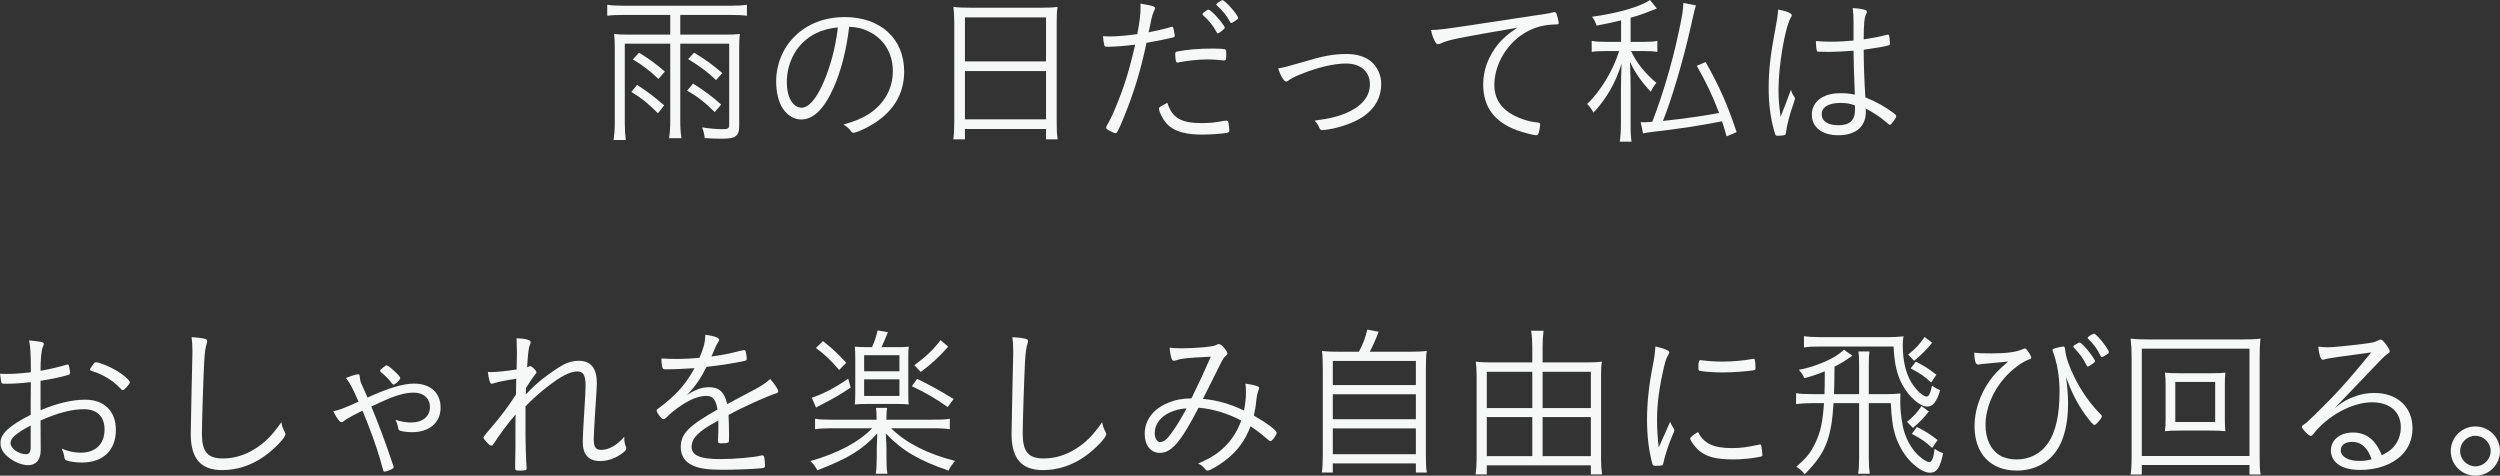
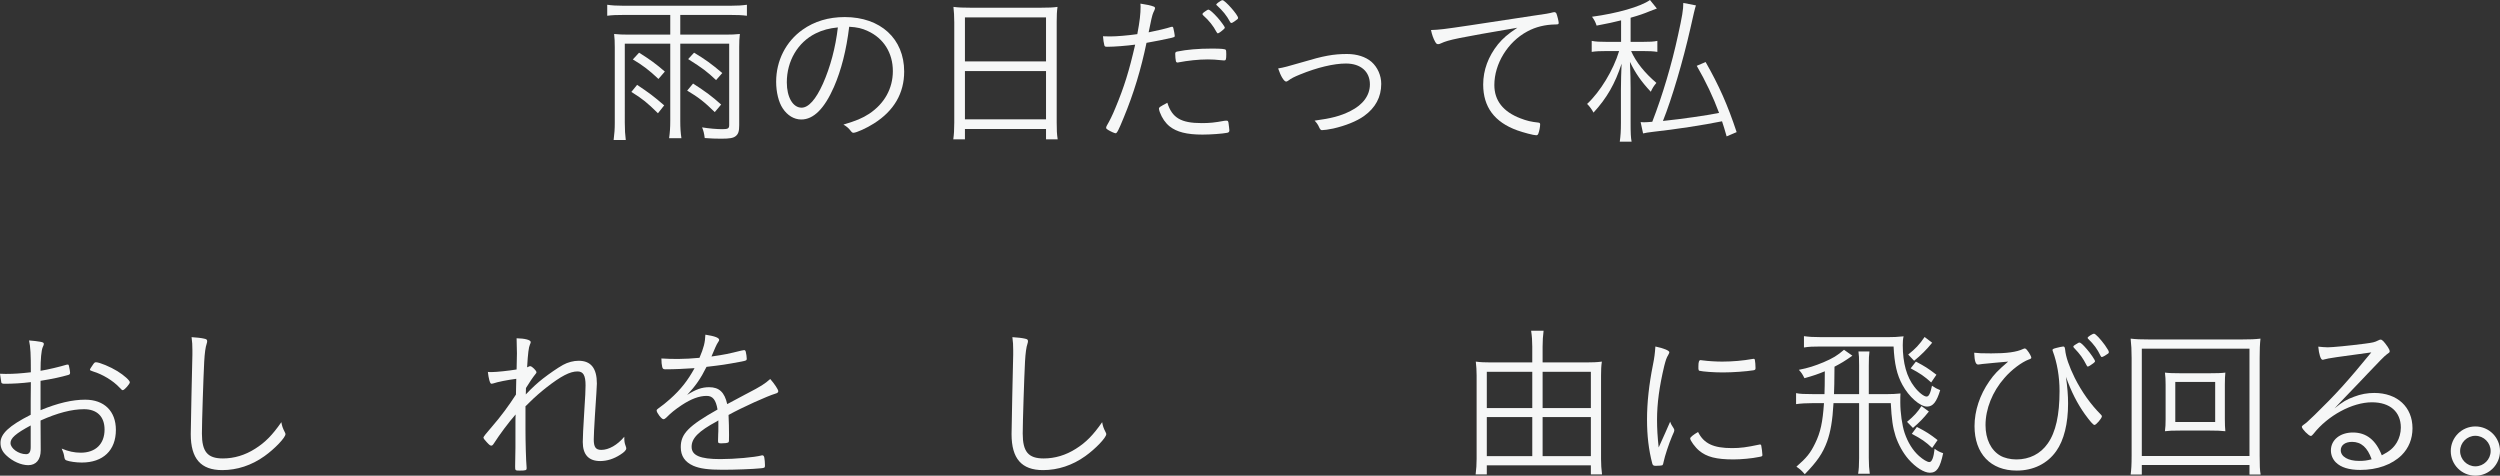
<svg xmlns="http://www.w3.org/2000/svg" id="b" data-name="レイヤー 2" viewBox="0 0 548.243 104.316">
  <rect x="0" y="0" width="548.243" height="104.316" fill="#333333" stroke="none" />
  <g id="c" data-name="レイヤー 1">
    <g>
      <path d="M136.764,3.276c-1.512,0-2.556,.036-3.6,.18V1.044c.972,.144,2.052,.216,3.6,.216h23.397c1.548,0,2.627-.072,3.636-.216V3.456c-1.08-.144-2.16-.18-3.636-.18h-10.979V7.595h9.827c1.404,0,2.196-.036,3.24-.144-.108,.9-.144,1.692-.144,2.88V27.465c0,1.296-.18,1.908-.756,2.375-.54,.432-1.296,.576-3.204,.576-1.044,0-2.304-.036-3.6-.144-.144-1.08-.252-1.512-.576-2.34,1.512,.252,3.24,.396,4.392,.396,1.296,0,1.548-.144,1.548-.936V9.575h-10.727V26.493c0,1.584,.072,2.592,.252,3.815h-2.7c.18-1.332,.252-2.34,.252-3.815V9.575h-9.971V26.925c0,1.512,.072,2.664,.216,3.78h-2.664c.18-1.368,.252-2.448,.252-3.78V10.367c0-1.152-.036-1.98-.144-2.916,1.044,.108,1.872,.144,3.276,.144h9.035V3.276h-10.223Zm2.952,15.334c2.591,1.728,3.708,2.556,5.939,4.5l-1.368,1.728c-2.34-2.304-3.384-3.168-5.831-4.679l1.26-1.548Zm.432-7.055c2.448,1.548,3.563,2.34,5.651,4.14l-1.404,1.62c-2.052-1.944-3.492-3.023-5.615-4.283l1.368-1.476Zm11.843,6.767c2.844,1.836,4.104,2.772,6.155,4.607l-1.404,1.656c-2.232-2.196-3.563-3.24-6.047-4.716l1.296-1.548Zm.216-6.767c2.52,1.512,3.708,2.376,6.191,4.463l-1.368,1.548c-1.943-1.836-2.916-2.592-6.119-4.607l1.296-1.404Z" style="fill: #f6f7f7;" />
      <path d="M182.878,19.078c-2.088,4.751-4.463,7.127-7.163,7.127-1.584,0-3.06-.9-4.067-2.448-.9-1.332-1.44-3.564-1.44-5.831,0-4.607,2.124-8.819,5.795-11.411,2.592-1.836,5.688-2.772,9.251-2.772,7.847,0,13.03,4.751,13.03,11.951,0,4.751-2.231,8.603-6.623,11.375-1.548,1.008-3.887,2.052-4.5,2.052-.216,0-.36-.108-.612-.432-.432-.576-.9-.972-1.584-1.368,2.772-.828,4.104-1.368,5.651-2.376,3.348-2.232,5.184-5.543,5.184-9.359,0-3.959-2.016-7.199-5.507-8.783-1.224-.576-2.268-.828-4.067-.936-.612,5.075-1.728,9.503-3.348,13.21Zm-4.032-11.735c-3.887,1.944-6.299,6.011-6.299,10.727,0,3.24,1.332,5.543,3.24,5.543,1.512,0,3.132-1.8,4.68-5.255,1.62-3.635,2.771-7.955,3.275-12.346-1.872,.18-3.384,.576-4.896,1.332Z" style="fill: #f6f7f7;" />
      <path d="M209.268,4.931c0-1.368-.072-2.412-.18-3.42,1.116,.144,2.124,.18,3.708,.18h15.514c1.62,0,2.592-.036,3.6-.18-.144,1.008-.18,1.872-.18,3.204V26.853c0,1.692,.036,2.52,.216,3.708h-2.556v-2.268h-17.782v2.268h-2.556c.144-1.008,.216-2.124,.216-3.671V4.931Zm2.34,8.531h17.782V3.815h-17.782V13.462Zm0,12.707h17.782V15.586h-17.782v10.583Z" style="fill: #f6f7f7;" />
      <path d="M250.127,1.404c0-.108,0-.36-.036-.612,1.44,.216,2.268,.396,2.916,.648,.216,.072,.288,.216,.288,.396q-.036,.252-.396,.972-.288,.576-1.008,4.283c1.692-.324,3.959-.864,4.932-1.188,.108-.036,.144-.036,.216-.036,.144,0,.18,.036,.252,.216,.108,.432,.324,1.476,.324,1.692,0,.288-.036,.36-.288,.396-.036,0-.144,.036-.324,.108-1.044,.252-4.211,.9-5.579,1.116-1.188,5.759-2.808,11.123-5.003,16.414-1.116,2.736-1.476,3.419-1.764,3.419-.216,0-1.044-.36-1.692-.756-.288-.18-.396-.288-.396-.468,0-.144,.072-.288,.18-.504,.576-.972,1.224-2.268,1.835-3.78,1.944-4.643,3.024-8.135,4.355-13.93-1.872,.252-4.607,.468-6.047,.468-.54,0-.648-.036-.72-.36-.144-.504-.216-1.152-.288-1.944q1.404,.036,1.584,.036c1.404,0,3.959-.216,5.939-.504,.54-2.844,.72-4.427,.72-6.083Zm13.39,25.593c1.728,0,2.844-.108,4.967-.504q.216-.036,.432-.036c.396,0,.468,.108,.54,.864,.036,.216,.036,.396,.072,.576,.036,.252,.072,.54,.072,.684,0,.324-.144,.468-.468,.54-1.116,.216-3.671,.396-5.435,.396-3.456,0-5.651-.576-7.199-1.8-.936-.756-1.656-1.8-2.16-3.132-.108-.288-.18-.612-.18-.756,0-.288,.108-.36,1.836-1.296,1.044,3.312,2.988,4.463,7.523,4.463Zm-5.075-13.318c-.072,.036-.144,.036-.18,.036-.216,0-.36-.108-.396-.324-.072-.252-.144-1.044-.144-1.584,0-.324,.108-.432,.432-.504,2.124-.432,4.68-.648,7.559-.648,2.052,0,2.988,.072,3.096,.288,.072,.108,.108,.324,.108,.936,0,1.116-.072,1.368-.432,1.368h-.18c-1.692-.18-2.556-.216-3.419-.216-2.052,0-4.392,.252-6.443,.648Zm5.471-10.906c.072-.036,.18-.108,.288-.216,.504-.36,.684-.468,.864-.432,.252,.036,1.008,.684,1.944,1.728,.648,.72,1.584,2.016,1.584,2.16s-.072,.288-.36,.504c-.468,.432-1.008,.792-1.152,.792-.108,0-.18-.072-.324-.324-.684-1.296-1.62-2.484-2.88-3.6-.108-.108-.18-.216-.18-.288,0-.108,.072-.216,.216-.324Zm7.595,1.152c0,.216-.108,.288-.828,.792-.396,.252-.504,.324-.648,.324-.108,0-.18-.036-.288-.252-.756-1.404-1.62-2.448-2.88-3.6-.108-.072-.144-.108-.144-.18,0-.216,1.08-.972,1.368-.972,.576,.036,3.419,3.24,3.419,3.888Z" style="fill: #f6f7f7;" />
      <path d="M285.587,13.642c4.68-1.404,6.839-1.8,9.827-1.8,2.16,0,4.068,.612,5.363,1.728,1.332,1.188,2.124,2.988,2.124,4.823,0,2.88-1.26,5.255-3.78,7.055-1.62,1.152-4.067,2.124-6.731,2.736-1.008,.216-2.052,.36-2.52,.36q-.324,0-.612-.684c-.216-.504-.54-.972-.972-1.404,3.708-.504,5.688-1.008,7.883-2.124,2.736-1.368,4.248-3.42,4.248-5.831,0-2.808-2.016-4.572-5.255-4.572-2.664,0-6.299,.864-10.079,2.412-1.332,.54-1.944,.864-2.556,1.332-.216,.144-.36,.216-.468,.216-.468,0-1.188-1.152-1.764-2.88,1.296-.216,2.052-.432,5.292-1.368Z" style="fill: #f6f7f7;" />
      <path d="M336.669,3.384c2.304-.324,2.952-.432,3.924-.684,.108-.036,.18-.036,.252-.036,.216,0,.36,.108,.468,.288,.18,.432,.504,1.728,.504,2.052s-.108,.36-.756,.36c-2.232,.036-4.319,.54-6.155,1.548-4.284,2.304-7.199,7.091-7.199,11.734,0,3.42,1.944,5.867,5.724,7.307,1.404,.54,2.304,.756,3.959,.936,.252,.036,.36,.144,.36,.396,0,.504-.18,1.476-.396,2.016-.108,.252-.216,.36-.468,.36-.576,0-2.772-.576-4.176-1.08-4.967-1.8-7.451-5.111-7.451-10.043,0-3.167,1.116-6.155,3.24-8.819,1.152-1.368,2.052-2.16,4.248-3.635-13.03,2.232-15.046,2.628-16.738,3.419-.288,.144-.468,.18-.612,.18-.324,0-.432-.108-.684-.54-.396-.72-.684-1.512-.9-2.556,1.908-.072,2.592-.144,8.639-1.044l14.218-2.16Z" style="fill: #f6f7f7;" />
      <path d="M355.499,4.463c-1.728,.432-2.735,.648-5.363,1.152-.288-.828-.468-1.188-1.008-1.944,5.399-.72,10.655-2.196,12.707-3.671l1.512,1.872c-.432,.144-.792,.288-1.44,.54-1.476,.612-2.412,.936-4.319,1.476v5.291h2.664c1.548,0,2.376-.036,3.204-.216v2.412c-.936-.144-1.8-.18-3.204-.18h-2.556c1.116,2.484,2.952,4.751,5.543,6.983-.612,.756-.828,1.08-1.224,1.944-2.087-2.232-3.347-4.031-4.571-6.551,.108,2.52,.144,4.176,.144,5.759v7.523c0,2.376,.036,3.204,.216,4.211h-2.591c.18-1.296,.252-2.304,.252-4.211v-7.127c0-1.584,.072-4.212,.144-5.759-1.404,4.355-3.24,7.559-6.155,10.727-.432-.792-.756-1.224-1.404-1.908,2.879-2.664,5.759-7.415,7.019-11.591h-2.736c-1.476,0-2.304,.036-3.275,.18v-2.412c.9,.18,1.764,.216,3.312,.216h3.131V4.463Zm16.414-3.276q-.252,.648-1.224,5.075c-1.584,7.019-4.068,15.442-6.011,20.265,4.104-.432,9.467-1.188,12.311-1.764-1.26-3.42-2.952-6.983-4.896-10.331l1.944-.828c2.952,5.183,4.823,9.395,6.803,15.37l-2.195,.936c-.468-1.62-.612-2.124-1.008-3.312-4.067,.828-10.15,1.764-15.082,2.304-1.188,.144-1.656,.216-2.231,.36l-.54-2.484c.324,.036,.468,.036,.756,.036,.504,0,.828-.036,1.8-.108,2.232-5.759,4.248-12.526,5.651-19.006,.9-4.103,1.152-5.543,1.152-7.055l2.771,.54Z" style="fill: #f6f7f7;" />
-       <path d="M393.407,21.093c.18,.252,.216,.396,.216,.576q-.036,.288-.504,1.62c-.648,1.8-1.296,4.319-1.44,5.687-.072,.504-.144,.612-.432,.684-.324,.072-.936,.108-1.476,.108-.396,0-.432-.036-.792-1.404-.756-2.808-1.116-5.723-1.116-9.071,0-3.815,.396-7.379,1.404-12.634,.396-1.98,.54-2.952,.684-4.572,1.908,.36,2.987,.828,2.987,1.26,0,.144,0,.18-.252,.576-1.26,2.232-2.664,10.475-2.664,15.766,0,2.052,.144,3.744,.468,5.939,.504-1.296,.792-2.124,1.224-3.167q.648-1.764,1.044-2.808c.144,.612,.324,1.008,.647,1.44Zm7.991-9.719h-.576c-.936-.036-1.584-.036-1.908-.036-.36,0-.468-.036-.504-.288-.108-.36-.18-1.224-.18-1.692v-.36c1.368,.108,2.016,.144,3.167,.144,1.8,0,3.275-.072,5.075-.252V4.859c0-1.296-.036-1.98-.18-3.096,1.116,.072,1.979,.18,2.664,.396,.288,.072,.432,.216,.432,.432,0,.144,0,.216-.144,.468-.396,.792-.54,2.268-.54,5.579,1.872-.288,3.131-.504,5.075-1.008,.144-.036,.216-.036,.252-.036,.144,0,.216,.072,.252,.216,.072,.216,.18,1.332,.18,1.728,0,.288-.072,.36-.36,.432-.864,.252-3.204,.648-5.399,.936,0,2.7,.108,6.227,.36,10.439,2.34,.936,4.392,2.088,6.299,3.528,.324,.252,.468,.432,.468,.648,0,.18-.144,.468-.54,1.008q-.648,.864-.828,.864-.144,0-1.152-.864c-1.08-.936-2.664-1.944-4.175-2.736,.036,.324,.036,.576,.036,.756,0,3.24-2.231,5.111-6.047,5.111-3.564,0-5.795-1.764-5.795-4.499,0-2.844,2.448-4.716,6.155-4.716,1.439,0,2.231,.072,3.275,.324-.216-5.291-.216-6.119-.288-9.647-1.943,.144-3.852,.252-5.075,.252Zm2.196,11.195c-2.592,0-4.104,.936-4.104,2.484,0,1.512,1.368,2.412,3.636,2.412,2.52,0,3.671-1.08,3.671-3.384,0-.72,0-.972-.036-.972-1.044-.396-1.944-.54-3.167-.54Z" style="fill: #f6f7f7;" />
      <path d="M6.767,83.799c-2.052,.252-3.959,.36-5.724,.36-.504,0-.684-.072-.756-.288-.036-.288-.144-.864-.288-1.908,.576,.036,.9,.036,1.26,.036,1.835,0,3.275-.108,5.507-.36,0-3.959-.072-5.471-.396-6.983,1.008,.072,1.8,.18,2.448,.288,.612,.108,.791,.216,.791,.468,0,.18,0,.216-.252,.756-.288,.684-.468,2.592-.468,5.147,1.584-.252,4.284-.9,5.688-1.332q.108-.036,.288-.036c.144,0,.216,.072,.288,.468,.108,.432,.216,1.116,.216,1.332,0,.252-.108,.396-.36,.468-1.656,.468-3.383,.864-6.119,1.296v6.443c3.744-1.548,6.947-2.304,9.791-2.304,4.175,0,6.731,2.52,6.731,6.623,0,4.5-2.808,7.163-7.487,7.163-1.224,0-2.699-.216-3.347-.468-.288-.108-.396-.288-.468-.684-.108-.756-.252-1.152-.576-1.908,1.44,.612,2.771,.9,4.175,.9,3.24,0,5.219-1.908,5.219-5.075,0-2.844-1.656-4.464-4.499-4.464-2.7,0-5.868,.828-9.539,2.484l.036,6.515c0,2.052-1.008,3.275-2.736,3.275-1.548,0-3.419-.828-4.787-2.124-.9-.828-1.296-1.692-1.296-2.772,0-1.98,1.872-3.744,6.623-6.155v-2.988l.036-4.176Zm-.036,9.503c-3.275,1.764-4.427,2.771-4.427,3.851,0,1.188,1.764,2.448,3.419,2.448,.684,0,1.008-.504,1.008-1.548v-4.751Zm20.193-7.739c-.144,0-.216-.036-.72-.576-1.404-1.512-3.744-2.916-5.795-3.528-.54-.18-.684-.252-.684-.396,0-.108,.216-.468,.72-1.188,.252-.36,.36-.432,.612-.432,.756,0,3.167,1.008,4.679,1.944,1.512,.936,2.736,2.052,2.736,2.448,0,.36-1.188,1.728-1.548,1.728Z" style="fill: #f6f7f7;" />
      <path d="M44.747,74.26c.54,.108,.684,.216,.684,.576,0,.18-.036,.288-.108,.54-.252,.72-.432,1.98-.54,3.923-.18,3.42-.504,13.354-.504,15.766,0,3.996,1.224,5.471,4.607,5.471,2.448,0,4.859-.72,7.055-2.124,2.231-1.404,3.779-2.988,5.759-5.831,.144,.864,.288,1.26,.756,2.196,.108,.216,.144,.288,.144,.432,0,.756-2.376,3.24-4.607,4.823-2.808,2.016-6.011,3.06-9.251,3.06-4.715,0-6.911-2.52-6.911-7.883,0-.9,.288-15.262,.36-17.422v-1.044c0-1.152-.036-1.656-.18-2.808,1.152,.072,2.124,.18,2.735,.324Z" style="fill: #f6f7f7;" />
-       <path d="M75.456,92.293c-.252,.216-.396,.288-.54,.288-.432,0-1.008-.756-1.836-2.376,1.476-.36,2.304-.648,5.543-2.124-1.296-2.988-1.98-4.283-2.772-5.183,1.224-.504,2.304-.828,2.664-.828,.288,0,.36,.072,.396,.684,.072,.756,.144,1.008,.684,2.16,.252,.576,.72,1.62,1.008,2.268,4.572-2.088,7.775-3.06,10.187-3.06,3.6,0,5.831,2.016,5.831,5.255,0,3.276-2.448,5.399-6.227,5.399-.864,0-1.944-.108-2.556-.288-.36-.108-.468-.252-.54-.72-.108-.576-.216-.972-.576-1.692,1.332,.396,2.375,.576,3.383,.576,2.556,0,4.175-1.296,4.175-3.384,0-1.908-1.404-3.168-3.527-3.168-1.764,0-3.708,.504-6.443,1.728q-.72,.288-2.879,1.332c1.224,2.88,3.06,7.739,4.283,11.411,0,.036,.18,.468,.468,1.368,.108,.252,.144,.396,.144,.468,0,.216-.18,.36-.684,.612-.468,.216-1.08,.396-1.332,.396-.18,0-.252-.108-.324-.432-.036-.108-.18-.72-.36-1.26q-.072-.288-.252-.936c-.792-2.808-2.484-7.451-3.888-10.727q-3.096,1.512-4.031,2.232Zm8.603-11.734c.468-.36,.576-.432,.72-.432,.288,0,1.224,.756,2.196,1.728,.647,.648,.791,.864,.791,1.08,0,.36-1.08,1.404-1.476,1.404-.108,0-.18-.036-.36-.288-.504-.72-1.62-1.836-2.232-2.304-.252-.18-.324-.288-.324-.432,0-.18,.036-.252,.684-.756Z" style="fill: #f6f7f7;" />
      <path d="M115.235,93.985c0,2.952,.108,6.947,.252,8.567v.144c0,.432-.216,.504-1.548,.504-.936,0-.972-.036-.972-.9,0-.144,0-1.224,.036-2.232,.036-1.152,.036-1.548,.036-6.983,0-.9,0-1.512,.036-2.196-1.548,1.764-3.456,4.32-4.751,6.335-.252,.396-.396,.504-.576,.504-.252,0-.432-.144-.972-.72-.576-.612-.756-.864-.756-1.08q0-.216,1.944-2.448c1.764-2.016,3.635-4.535,5.183-6.947,0-.144,.036-1.296,.072-3.456-1.98,.252-4.104,.684-5.04,1.008-.108,.036-.252,.072-.36,.072-.216,0-.324-.144-.504-.756-.144-.576-.252-1.116-.324-1.836,.252,.036,.576,.036,.756,.036,1.116,0,3.815-.288,5.543-.576q.072-2.988,.072-3.528,0-1.152-.072-3.312c1.836,.036,3.096,.36,3.096,.828,0,.144-.036,.252-.18,.576-.252,.54-.432,1.836-.612,4.968q.18-.072,.396-.18c.108-.072,.216-.072,.324-.072,.36,.036,1.332,.972,1.332,1.332,0,.108-.036,.18-.216,.396-.504,.612-1.44,1.98-2.088,3.06,0,.144-.036,1.152-.036,1.404,1.476-1.548,2.556-2.52,3.744-3.456,1.44-1.116,3.204-2.34,4.428-3.024,1.043-.576,2.304-.9,3.419-.9,2.7,0,3.996,1.656,3.996,5.003,0,.432-.144,2.808-.432,7.055-.144,2.268-.252,4.499-.252,5.183,0,1.692,.432,2.304,1.656,2.304,1.656,0,3.528-1.08,5.04-2.88,0,1.008,.036,1.332,.324,2.088,.072,.216,.108,.324,.108,.468,0,.36-.432,.828-1.296,1.368-1.439,.936-2.951,1.404-4.427,1.404-2.52,0-3.815-1.404-3.815-4.176,0-1.008,.108-3.204,.324-6.623,.216-3.167,.288-4.895,.288-5.795,0-2.196-.504-3.06-1.764-3.06-1.656,0-3.6,1.008-6.875,3.563-1.152,.9-2.556,2.124-3.528,3.096-.612,.612-.936,.936-1.008,.972v4.896Z" style="fill: #f6f7f7;" />
      <path d="M163.725,86.354c3.204-1.656,3.96-2.16,5.184-3.24,.864,.972,1.764,2.304,1.764,2.664,0,.252-.18,.432-.612,.54-1.8,.54-7.235,2.988-10.295,4.679,.072,1.296,.108,3.204,.108,4.391,0,1.368,0,1.512-.144,1.62-.18,.144-.792,.216-1.548,.216-.612,0-.72-.072-.72-.54,0-.288,0-.756,.036-1.44,.036-.36,.036-.9,.036-1.692v-1.368c-.108,.072-.144,.108-.324,.216-4.031,2.16-5.543,3.708-5.543,5.579,0,1.908,1.872,2.7,6.299,2.7,3.168,0,7.487-.396,8.999-.792,.072-.036,.144-.036,.216-.036,.216,0,.36,.144,.432,.504,.072,.324,.144,1.188,.144,1.692s-.072,.576-.9,.648c-1.692,.18-5.723,.324-8.387,.324-3.132,0-4.968-.252-6.407-.864-1.872-.828-2.772-2.16-2.772-4.104,0-2.916,1.692-4.643,8.063-8.243-.36-2.124-1.044-2.988-2.375-2.988-1.656,0-3.384,.648-5.471,2.016-1.512,1.008-2.34,1.692-3.42,2.772-.216,.216-.432,.324-.612,.324-.396,0-1.476-1.404-1.476-1.908,0-.144,.108-.288,.432-.504,.684-.468,1.728-1.296,2.52-2.016,2.339-2.088,3.887-4.067,5.363-6.767-2.124,.144-4.5,.252-6.372,.252-.468,0-.612-.108-.72-.504-.108-.504-.18-1.044-.18-1.872,1.296,.072,2.16,.108,3.636,.108,1.224,0,3.348-.108,4.715-.252,.936-2.196,1.224-3.347,1.296-5.075,2.088,.324,3.023,.684,3.023,1.152,0,.144-.036,.18-.288,.576q-.36,.504-1.404,3.06c2.987-.432,3.635-.576,6.551-1.296,.324-.072,.54-.108,.612-.108,.18,0,.288,.108,.36,.36,.108,.396,.216,1.188,.216,1.512,0,.396-.108,.432-1.188,.648-3.671,.684-4.247,.756-7.631,1.152-1.296,2.592-2.375,4.14-4.248,6.155,1.908-1.224,3.24-1.692,4.824-1.692,2.195,0,3.383,1.116,3.959,3.708l4.247-2.268Z" style="fill: #f6f7f7;" />
-       <path d="M195.406,93.913c3.24,3.204,8.027,5.651,14.038,7.163-.576,.648-1.043,1.296-1.439,2.124-6.587-2.268-10.115-4.355-13.75-8.135,.108,2.16,.144,2.484,.144,3.312v1.872c0,1.656,.036,2.592,.216,3.635h-2.556c.144-1.044,.216-2.124,.216-3.635v-1.872c0-.576,.072-2.448,.108-3.312-3.276,3.563-6.371,5.471-13.139,8.063-.468-.864-.756-1.26-1.512-2.016,6.083-1.764,10.583-4.14,13.535-7.199h-8.675c-1.835,0-2.916,.072-3.852,.216v-2.304c.972,.18,1.944,.216,3.852,.216h9.647v-.252c0-1.008-.036-1.656-.144-2.34h2.448c-.108,.648-.144,1.26-.144,2.34v.252h9.971c1.98,0,2.988-.036,3.924-.216v2.304c-.972-.144-2.052-.216-3.924-.216h-8.963Zm-8.855-8.927c-2.412,1.62-3.527,2.268-6.407,3.743-.684,.36-.791,.396-1.188,.648l-.936-2.16c2.268-.72,4.967-2.088,7.991-4.176l.54,1.944Zm-6.083-10.187c2.268,1.8,2.952,2.448,5.111,4.751l-1.548,1.584c-2.196-2.484-3.096-3.348-5.111-4.823l1.548-1.512Zm10.763,1.332c.576-1.296,.9-2.232,1.224-3.672l2.268,.396c-.576,1.404-.828,1.98-1.404,3.276h3.42c1.152,0,1.583,0,2.556-.108-.108,.72-.108,1.116-.108,2.664v7.343c0,1.476,0,1.98,.108,2.664-.756-.072-1.548-.108-2.448-.108h-6.803c-.972,0-1.836,.036-2.592,.108,.072-.72,.108-1.26,.108-2.664v-7.379c0-1.476-.036-1.836-.108-2.627,.9,.072,1.404,.108,2.628,.108h1.152Zm-1.728,5.291h7.739v-3.528h-7.739v3.528Zm0,5.399h7.739v-3.635h-7.739v3.635Zm11.626-3.744c3.276,1.62,5.328,2.772,7.991,4.427l-1.296,1.764c-2.735-1.944-4.823-3.132-7.847-4.572l1.152-1.62Zm6.803-7.055c-2.16,2.448-3.743,3.851-6.011,5.543l-1.404-1.476c2.592-1.908,4.032-3.276,5.759-5.507l1.656,1.44Z" style="fill: #f6f7f7;" />
      <path d="M224.747,74.26c.54,.108,.684,.216,.684,.576,0,.18-.036,.288-.108,.54-.252,.72-.432,1.98-.54,3.923-.18,3.42-.504,13.354-.504,15.766,0,3.996,1.224,5.471,4.607,5.471,2.448,0,4.859-.72,7.055-2.124,2.231-1.404,3.779-2.988,5.759-5.831,.144,.864,.288,1.26,.756,2.196,.108,.216,.144,.288,.144,.432,0,.756-2.376,3.24-4.607,4.823-2.808,2.016-6.011,3.06-9.251,3.06-4.715,0-6.911-2.52-6.911-7.883,0-.9,.288-15.262,.36-17.422v-1.044c0-1.152-.036-1.656-.18-2.808,1.152,.072,2.124,.18,2.735,.324Z" style="fill: #f6f7f7;" />
-       <path d="M262.834,89.414c-3.852,7.487-5.939,9.899-8.495,9.899-1.979,0-3.312-1.656-3.312-4.176,0-2.988,1.872-5.471,5.147-6.803,1.548-.648,2.988-.936,5.111-.972,1.764-3.599,2.736-5.723,4.248-9.143-5.219,.252-6.299,.36-7.847,.864-.108,.036-.18,.036-.252,.036-.252,0-.396-.144-.504-.468-.216-.684-.36-1.368-.432-2.412,.828,.108,1.692,.144,2.52,.144,3.348,0,7.091-.36,7.703-.72,.288-.18,.36-.216,.54-.216,.36,0,.756,.288,1.26,.936,.432,.54,.648,.936,.648,1.152,0,.18-.144,.36-.468,.612-.252,.18-.468,.504-.792,1.116-.72,1.44-3.635,7.235-4.104,8.207,3.132,.288,6.011,1.116,8.999,2.556,.252-1.224,.432-2.736,.432-3.924,0-.792-.036-1.332-.108-1.98,1.008,.144,1.908,.324,2.628,.576,.252,.108,.36,.216,.36,.36,0,.18-.036,.288-.216,.792-.216,.576-.288,1.044-.396,1.944-.108,1.26-.288,2.232-.54,3.347,2.916,1.656,5.003,3.24,5.003,3.78,0,.216-.396,.936-.756,1.368-.252,.288-.432,.432-.576,.432-.18,0-.36-.108-.612-.324-1.44-1.26-2.412-2.016-3.779-2.916-1.152,3.06-2.88,5.435-5.436,7.415-1.404,1.08-3.456,2.304-3.959,2.304-.216,0-.36-.072-.612-.396-.468-.54-.9-.9-1.512-1.152,3.023-1.296,4.571-2.34,6.263-4.104,1.404-1.476,2.52-3.347,3.204-5.327-2.88-1.548-6.371-2.592-9.359-2.808Zm-6.299,1.044c-2.052,.936-3.312,2.628-3.312,4.5,0,1.152,.504,1.98,1.188,1.98,.792,0,1.512-.576,2.52-2.016,1.08-1.476,2.016-3.023,3.275-5.363-1.008,0-2.483,.36-3.671,.9Z" style="fill: #f6f7f7;" />
-       <path d="M298.006,77.139c.9-1.692,1.404-3.024,1.836-4.859l2.484,.468c-.684,1.836-1.26,3.095-1.944,4.391h8.315c1.872,0,2.988-.036,4.175-.18-.144,1.152-.18,2.124-.18,4.283v18.43c0,2.124,.036,3.024,.216,3.959h-2.412v-2.016h-18.214v2.016h-2.412c.144-.972,.216-2.088,.216-3.995v-18.394c0-2.016-.036-3.096-.18-4.283,1.152,.144,2.231,.18,4.104,.18h3.995Zm-5.723,7.307h18.214v-5.291h-18.214v5.291Zm0,7.487h18.214v-5.471h-18.214v5.471Zm0,7.667h18.214v-5.651h-18.214v5.651Z" style="fill: #f6f7f7;" />
      <path d="M347.793,79.479c1.368,0,2.448-.036,3.491-.18-.144,.972-.18,1.872-.18,3.096v18.25c0,1.152,.072,2.304,.216,3.384h-2.448v-1.98h-22.821v1.98h-2.448c.144-1.152,.216-2.196,.216-3.42v-18.286c0-1.116-.072-2.052-.18-3.024,1.008,.144,2.016,.18,3.384,.18h8.999v-3.456c0-1.224-.072-2.376-.252-3.492h2.735c-.144,1.152-.216,2.16-.216,3.492v3.456h9.503Zm-21.741,2.052v7.955h9.971v-7.955h-9.971Zm0,9.935v8.567h9.971v-8.567h-9.971Zm22.821-1.98v-7.955h-10.583v7.955h10.583Zm0,10.547v-8.567h-10.583v8.567h10.583Z" style="fill: #f6f7f7;" />
      <path d="M365.219,94.849q.828-1.908,1.044-2.376c.144,.468,.324,.792,.756,1.44,.108,.144,.144,.288,.144,.432,0,.216-.036,.36-.504,1.368-.648,1.512-1.584,4.319-1.836,5.579-.072,.432-.144,.612-.252,.72-.108,.072-.756,.144-1.476,.144-.468,0-.648-.108-.756-.504-.792-3.024-1.152-6.119-1.152-9.647,0-3.708,.432-7.667,1.296-11.987,.324-1.62,.432-2.484,.54-4.031,1.872,.396,3.06,.9,3.06,1.26,0,.108-.072,.288-.252,.612-.36,.576-.54,1.116-.864,2.376-1.08,4.535-1.584,8.243-1.584,11.843,0,1.872,.108,3.743,.36,6.047l1.476-3.276Zm14.578,3.42c1.908,0,3.204-.18,5.939-.756,.072-.036,.144-.036,.216-.036,.18,0,.252,.072,.288,.252,.072,.252,.252,1.692,.252,2.052,0,.252-.072,.324-.756,.432-1.512,.324-3.923,.54-5.579,.54-3.779,0-5.903-.54-7.559-1.944-.864-.72-1.944-2.196-1.944-2.664,0-.252,.756-.864,1.728-1.404,1.26,2.52,3.348,3.528,7.415,3.528Zm-6.263-19.222c1.044,.144,2.808,.252,4.139,.252,2.268,0,4.644-.216,6.624-.576q.144-.036,.252-.036c.18,0,.252,.072,.288,.252,.072,.252,.144,1.224,.144,1.764,0,.324-.072,.432-.468,.504-1.584,.252-4.536,.468-6.695,.468-2.016,0-4.391-.18-5.111-.36-.18-.036-.216-.144-.252-.432v-.576c0-.936,.144-1.332,.468-1.332,.108,0,.324,.036,.612,.072Z" style="fill: #f6f7f7;" />
      <path d="M400.103,86.426c.036-.9,.072-2.556,.072-5.003-1.476,.612-2.52,.972-4.463,1.512-.432-.864-.612-1.152-1.224-1.836,2.052-.396,3.492-.864,5.399-1.656,2.088-.9,2.988-1.44,4.5-2.736l1.836,1.296c-1.728,1.224-2.484,1.656-3.924,2.412-.036,3.708-.036,4.319-.108,6.011h5.507v-6.299c0-1.656-.036-2.304-.144-3.06h2.412c-.108,.864-.144,1.548-.144,3.06v6.299h4.175c1.008,0,1.584-.036,2.771-.144-.036,.432-.036,1.08-.036,1.98,0,2.232,.396,5.04,.936,6.659,.72,2.124,1.8,3.852,3.167,5.075,.9,.792,1.8,1.332,2.268,1.332,.54,0,.936-.936,1.152-2.916,.684,.504,1.116,.72,1.872,.972-.684,3.24-1.404,4.284-2.916,4.284-1.26,0-3.096-1.152-4.68-2.952-1.188-1.368-2.195-3.168-2.843-5.075-.612-1.944-.864-3.708-1.044-7.235h-4.823v12.022c0,1.476,.072,2.412,.216,3.456h-2.556c.144-.864,.216-1.872,.216-3.419v-12.059h-5.615c-.216,3.852-.648,6.299-1.404,8.423-.972,2.628-2.196,4.392-4.896,7.163-.792-.9-.972-1.044-1.835-1.656,2.231-1.944,3.06-2.952,4.104-5.111,1.188-2.412,1.656-4.643,1.943-8.819h-2.483c-1.476,0-2.592,.072-3.636,.216v-2.412c.828,.18,1.836,.216,3.636,.216h2.591Zm-.791-10.439c-1.728,0-2.628,.036-3.708,.216v-2.484c1.044,.144,2.052,.216,3.815,.216h14.614c1.116,0,2.087-.036,3.419-.18-.144,.612-.18,1.188-.18,1.944,0,3.923,.864,6.983,2.556,9.143,.936,1.224,2.088,2.124,2.664,2.124,.504,0,.828-.684,1.188-2.376,.612,.432,1.152,.72,1.8,.972-.792,2.592-1.583,3.6-2.879,3.6-1.548,0-3.996-2.16-5.399-4.751-1.224-2.232-1.764-4.643-1.944-8.423h-15.946Zm23.685,14.254c-1.188,1.476-1.908,2.232-3.492,3.6l-1.296-1.332c1.548-1.296,2.268-2.088,3.167-3.456l1.62,1.188Zm.72-15.082c-1.152,1.44-2.448,2.736-3.959,3.959l-1.296-1.368c1.584-1.26,2.448-2.16,3.6-3.852l1.656,1.26Zm-3.563,4.139c1.908,1.008,2.627,1.44,4.5,2.88l-1.152,1.692c-1.512-1.368-2.412-1.98-4.5-3.096l1.152-1.476Zm.216,14.326c1.98,1.008,2.88,1.584,4.536,2.88l-1.188,1.728c-1.404-1.332-2.34-1.98-4.463-3.095l1.116-1.512Z" style="fill: #f6f7f7;" />
      <path d="M436.535,77.499c3.563,0,5.688-.288,7.127-.972,.18-.072,.252-.108,.324-.108,.18,0,.324,.072,.576,.396,.468,.576,.9,1.368,.9,1.62,0,.144-.144,.288-.54,.396-1.548,.576-3.78,2.232-5.363,4.067-2.628,2.988-4.14,6.767-4.14,10.331,0,3.06,1.188,5.507,3.24,6.695,.864,.504,2.195,.828,3.527,.828,2.879,0,5.292-1.224,6.875-3.491,1.764-2.484,2.592-6.263,2.592-11.519,0-3.096-.54-6.227-1.476-8.711-.036-.072-.072-.18-.072-.252,0-.216,.144-.288,.792-.468,.54-.144,1.368-.324,1.548-.324,.288,0,.36,.144,.432,.684,.144,1.584,.864,3.672,2.124,6.227,1.548,3.06,3.492,5.795,5.687,7.991,.18,.18,.252,.288,.252,.396,0,.432-1.26,1.908-1.62,1.908-.288,0-.972-.792-2.124-2.376-1.62-2.268-2.988-4.931-4.14-8.171,.324,2.34,.468,4.031,.468,5.867,0,4.355-.9,8.027-2.591,10.403-1.944,2.771-5.04,4.283-8.675,4.283-5.723,0-9.25-3.708-9.25-9.755,0-3.347,1.152-6.839,3.239-9.827,1.044-1.512,1.836-2.34,4.14-4.32q-.828,.072-2.844,.252c-.648,.072-1.296,.144-1.835,.18-.828,.072-1.152,.108-1.584,.18-.18,.036-.288,.036-.324,.036-.54,0-.791-.72-.864-2.592,.864,.108,1.728,.144,3.6,.144Zm18.358-1.764l.324-.216c.504-.324,.648-.396,.792-.396,.288,0,.756,.432,1.656,1.476,.756,.864,1.764,2.34,1.764,2.592,0,.144-.072,.252-.36,.468-.468,.36-1.044,.72-1.188,.72s-.216-.072-.324-.324c-.792-1.548-1.368-2.34-2.7-3.744-.144-.144-.18-.216-.18-.288,0-.108,.072-.216,.216-.288Zm6.695-.072c.756,1.116,.9,1.332,.864,1.62,0,.18-.108,.252-.864,.72-.396,.216-.54,.288-.648,.288-.144,0-.18-.072-.288-.252-.756-1.548-1.44-2.484-2.736-3.743-.072-.108-.108-.144-.108-.216,0-.216,1.08-.9,1.404-.9,.324,0,1.404,1.152,2.375,2.484Z" style="fill: #f6f7f7;" />
      <path d="M493.305,104.064v-2.088h-23.613v2.088h-2.448c.144-1.008,.216-2.16,.216-4.175v-21.381c0-1.692-.072-2.916-.216-4.248,1.224,.144,2.268,.18,4.032,.18h20.374c1.764,0,2.844-.036,4.067-.18-.144,1.332-.18,2.484-.18,4.248v21.453c0,2.016,.036,3.24,.216,4.103h-2.448Zm-23.613-4.067h23.613v-23.541h-23.613v23.541Zm14.758-18.142c1.728,0,2.736-.036,3.563-.144-.072,.756-.108,1.44-.108,2.664v7.559c0,1.224,.036,1.764,.108,2.628-1.044-.108-1.944-.144-3.563-.144h-6.119c-2.016,0-2.592,.036-3.563,.144,.108-.828,.144-1.548,.144-2.628v-7.559c0-1.116-.036-1.728-.144-2.664,.828,.108,1.872,.144,3.563,.144h6.119Zm-7.415,10.691h8.747v-8.783h-8.747v8.783Z" style="fill: #f6f7f7;" />
      <path d="M510.443,76.167c1.044,0,4.751-.36,8.099-.792,1.908-.252,2.196-.324,2.988-.72,.288-.144,.396-.18,.54-.18,.324,0,.72,.396,1.548,1.584,.288,.432,.432,.756,.432,.972,0,.252-.072,.288-.684,.72q-.54,.36-4.175,4.211c-.612,.648-2.232,2.376-4.536,4.751-1.224,1.296-1.476,1.512-2.7,2.844,1.764-1.44,2.7-1.98,4.284-2.556,1.476-.576,2.952-.828,4.427-.828,5.076,0,8.387,3.096,8.387,7.739,0,2.34-.828,4.355-2.376,5.903-2.124,2.088-5.363,3.24-9.071,3.24-2.448,0-4.248-.54-5.363-1.656-.684-.684-1.08-1.62-1.08-2.628,0-2.304,2.016-3.924,4.823-3.924,2.952,0,5.04,1.656,6.335,5.003,1.728-.9,2.556-1.584,3.312-2.844,.54-.9,.864-2.088,.864-3.24,0-3.456-2.376-5.543-6.335-5.543-4.283,0-9.646,2.88-12.814,6.911-.288,.36-.432,.468-.612,.468-.432,0-1.944-1.548-1.944-1.98,0-.144,.108-.288,.324-.432,.72-.504,.828-.612,2.52-2.232,4.607-4.5,6.947-7.055,12.382-13.678-7.235,.972-9.575,1.296-10.331,1.548-.216,.072-.288,.072-.36,.072-.396,0-.792-1.224-.936-2.88,.684,.072,1.548,.144,2.052,.144Zm5.363,20.733c-1.512,0-2.483,.72-2.483,1.836,0,1.404,1.62,2.34,3.995,2.34,1.044,0,1.728-.072,2.772-.36-.9-2.592-2.304-3.816-4.284-3.816Z" style="fill: #f6f7f7;" />
      <path d="M548.243,98.917c0,2.988-2.412,5.399-5.399,5.399-2.987,0-5.399-2.412-5.399-5.399,0-2.988,2.412-5.399,5.399-5.399,2.988,0,5.399,2.412,5.399,5.399Zm-8.747,0c0,1.836,1.512,3.348,3.348,3.348,1.836,0,3.348-1.512,3.348-3.348,0-1.836-1.512-3.348-3.348-3.348-1.835,0-3.348,1.512-3.348,3.348Z" style="fill: #f6f7f7;" />
    </g>
  </g>
</svg>